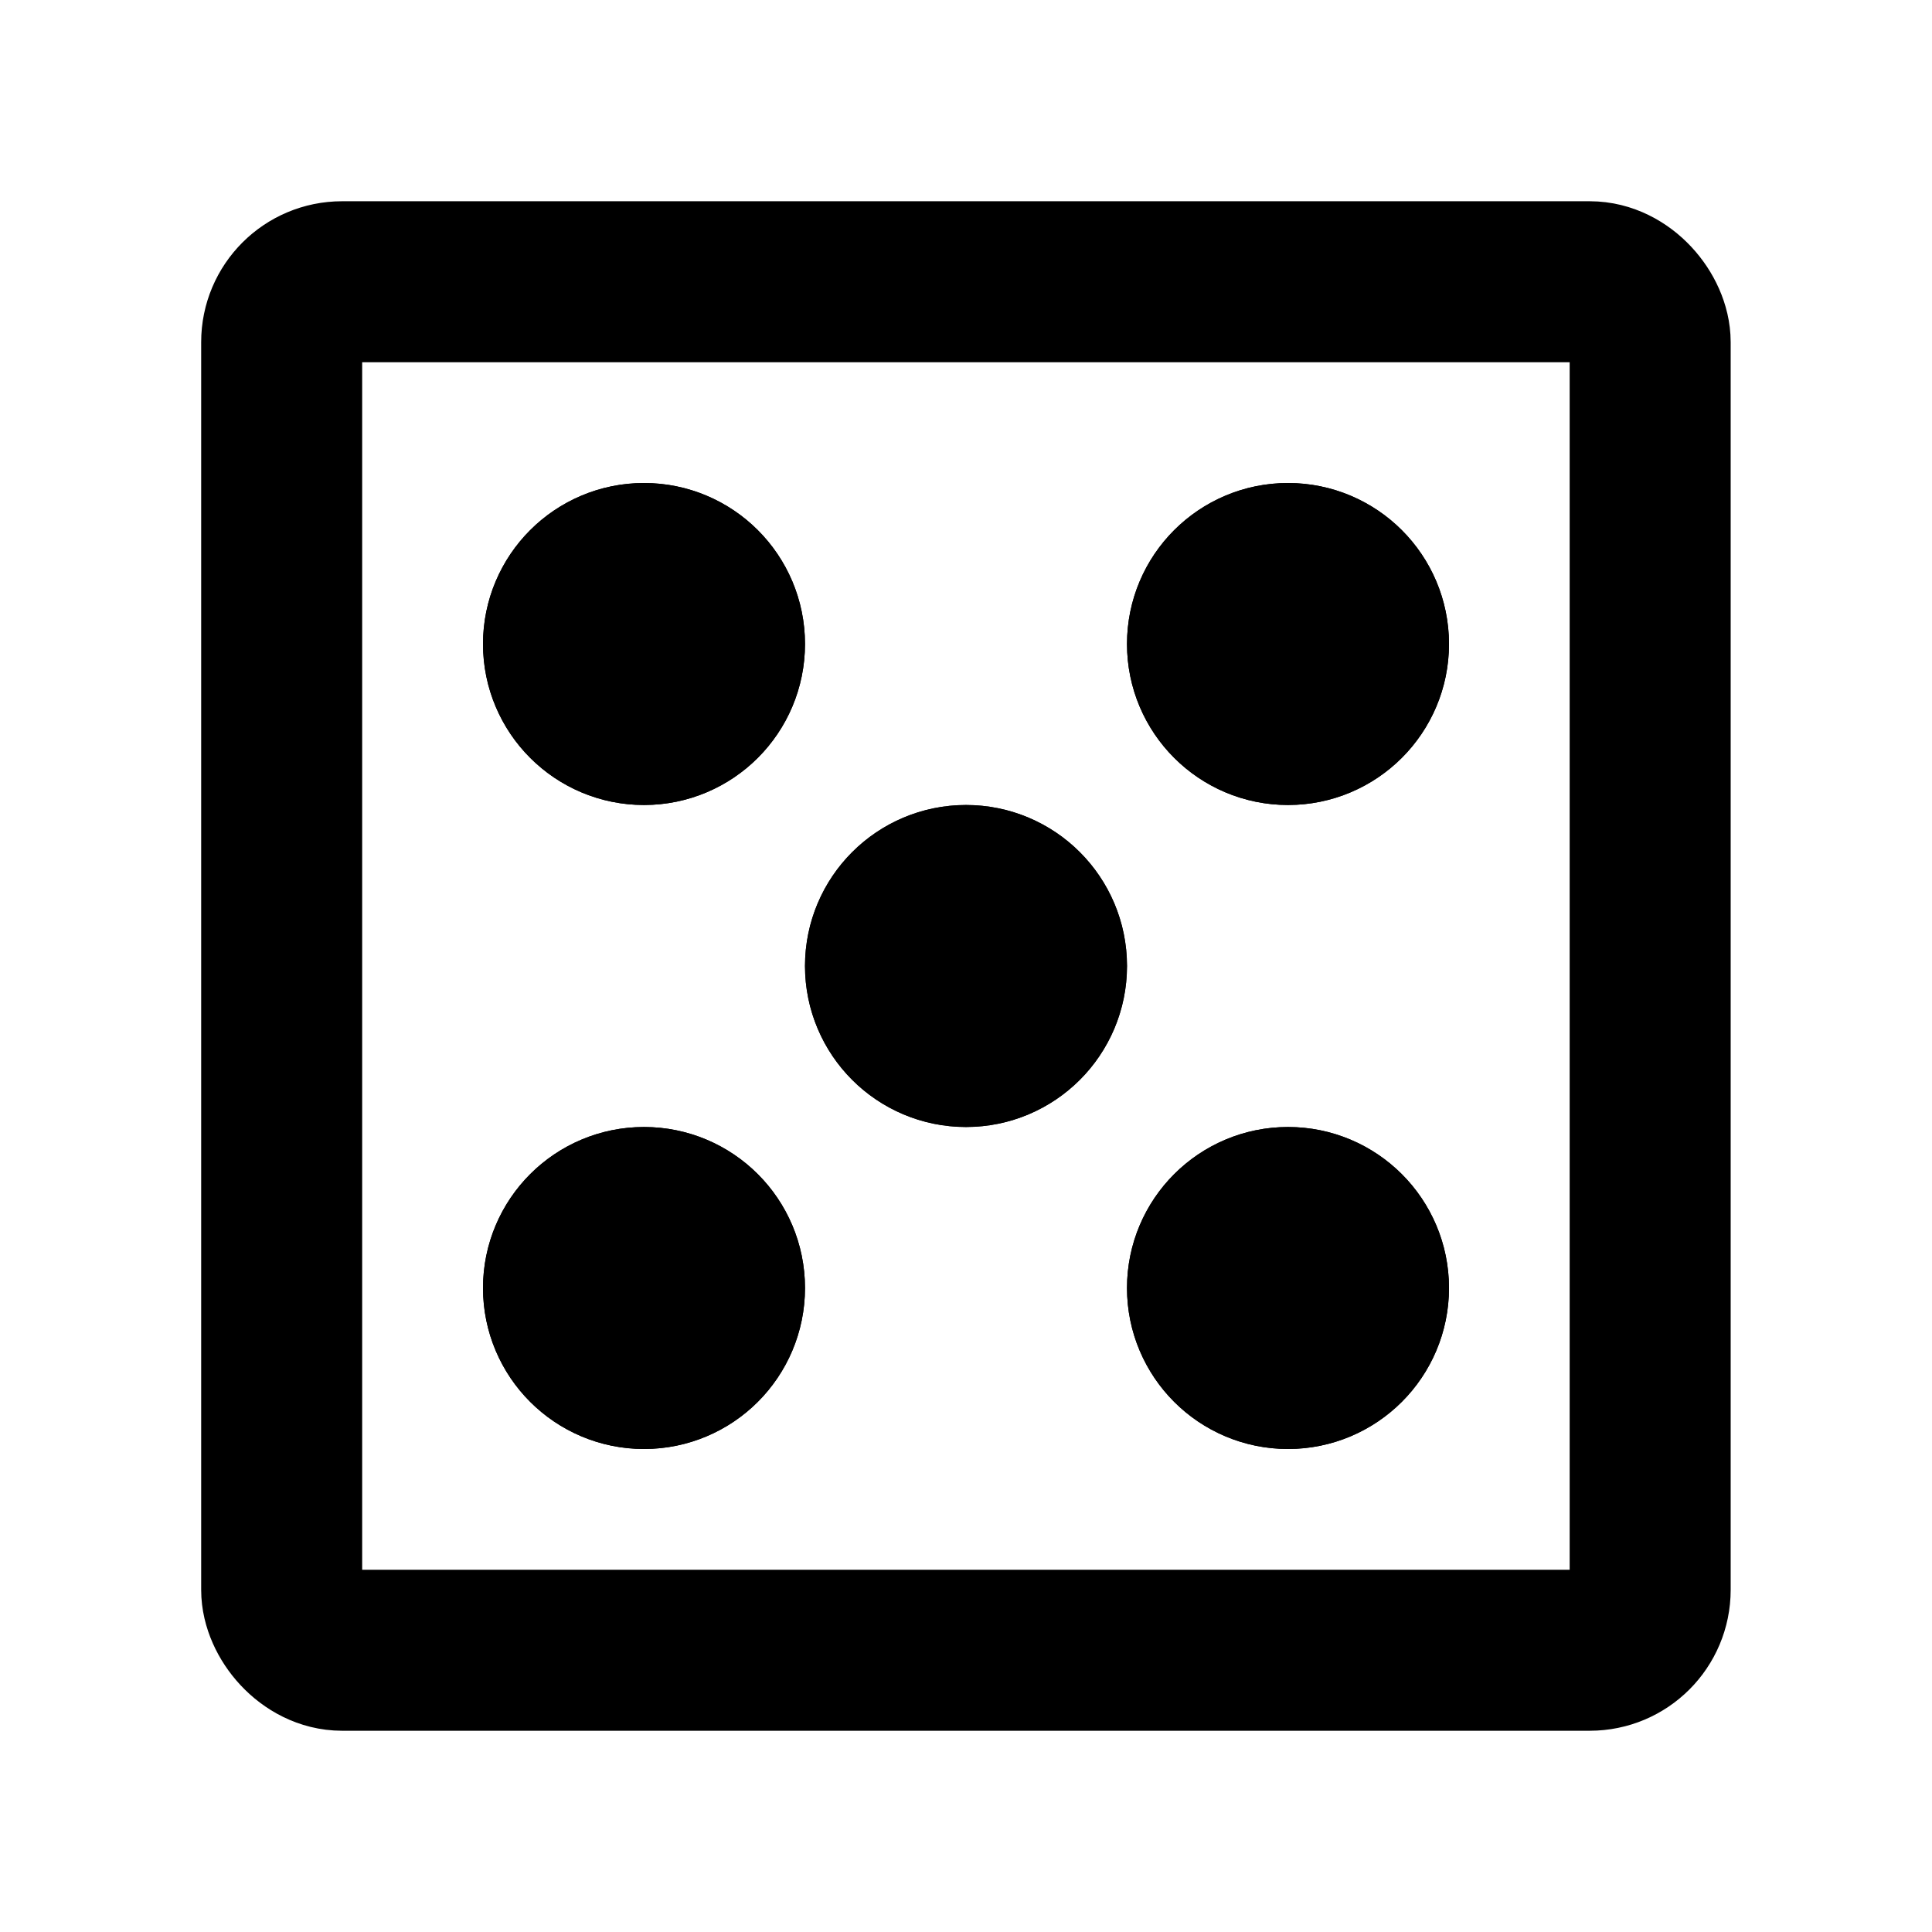
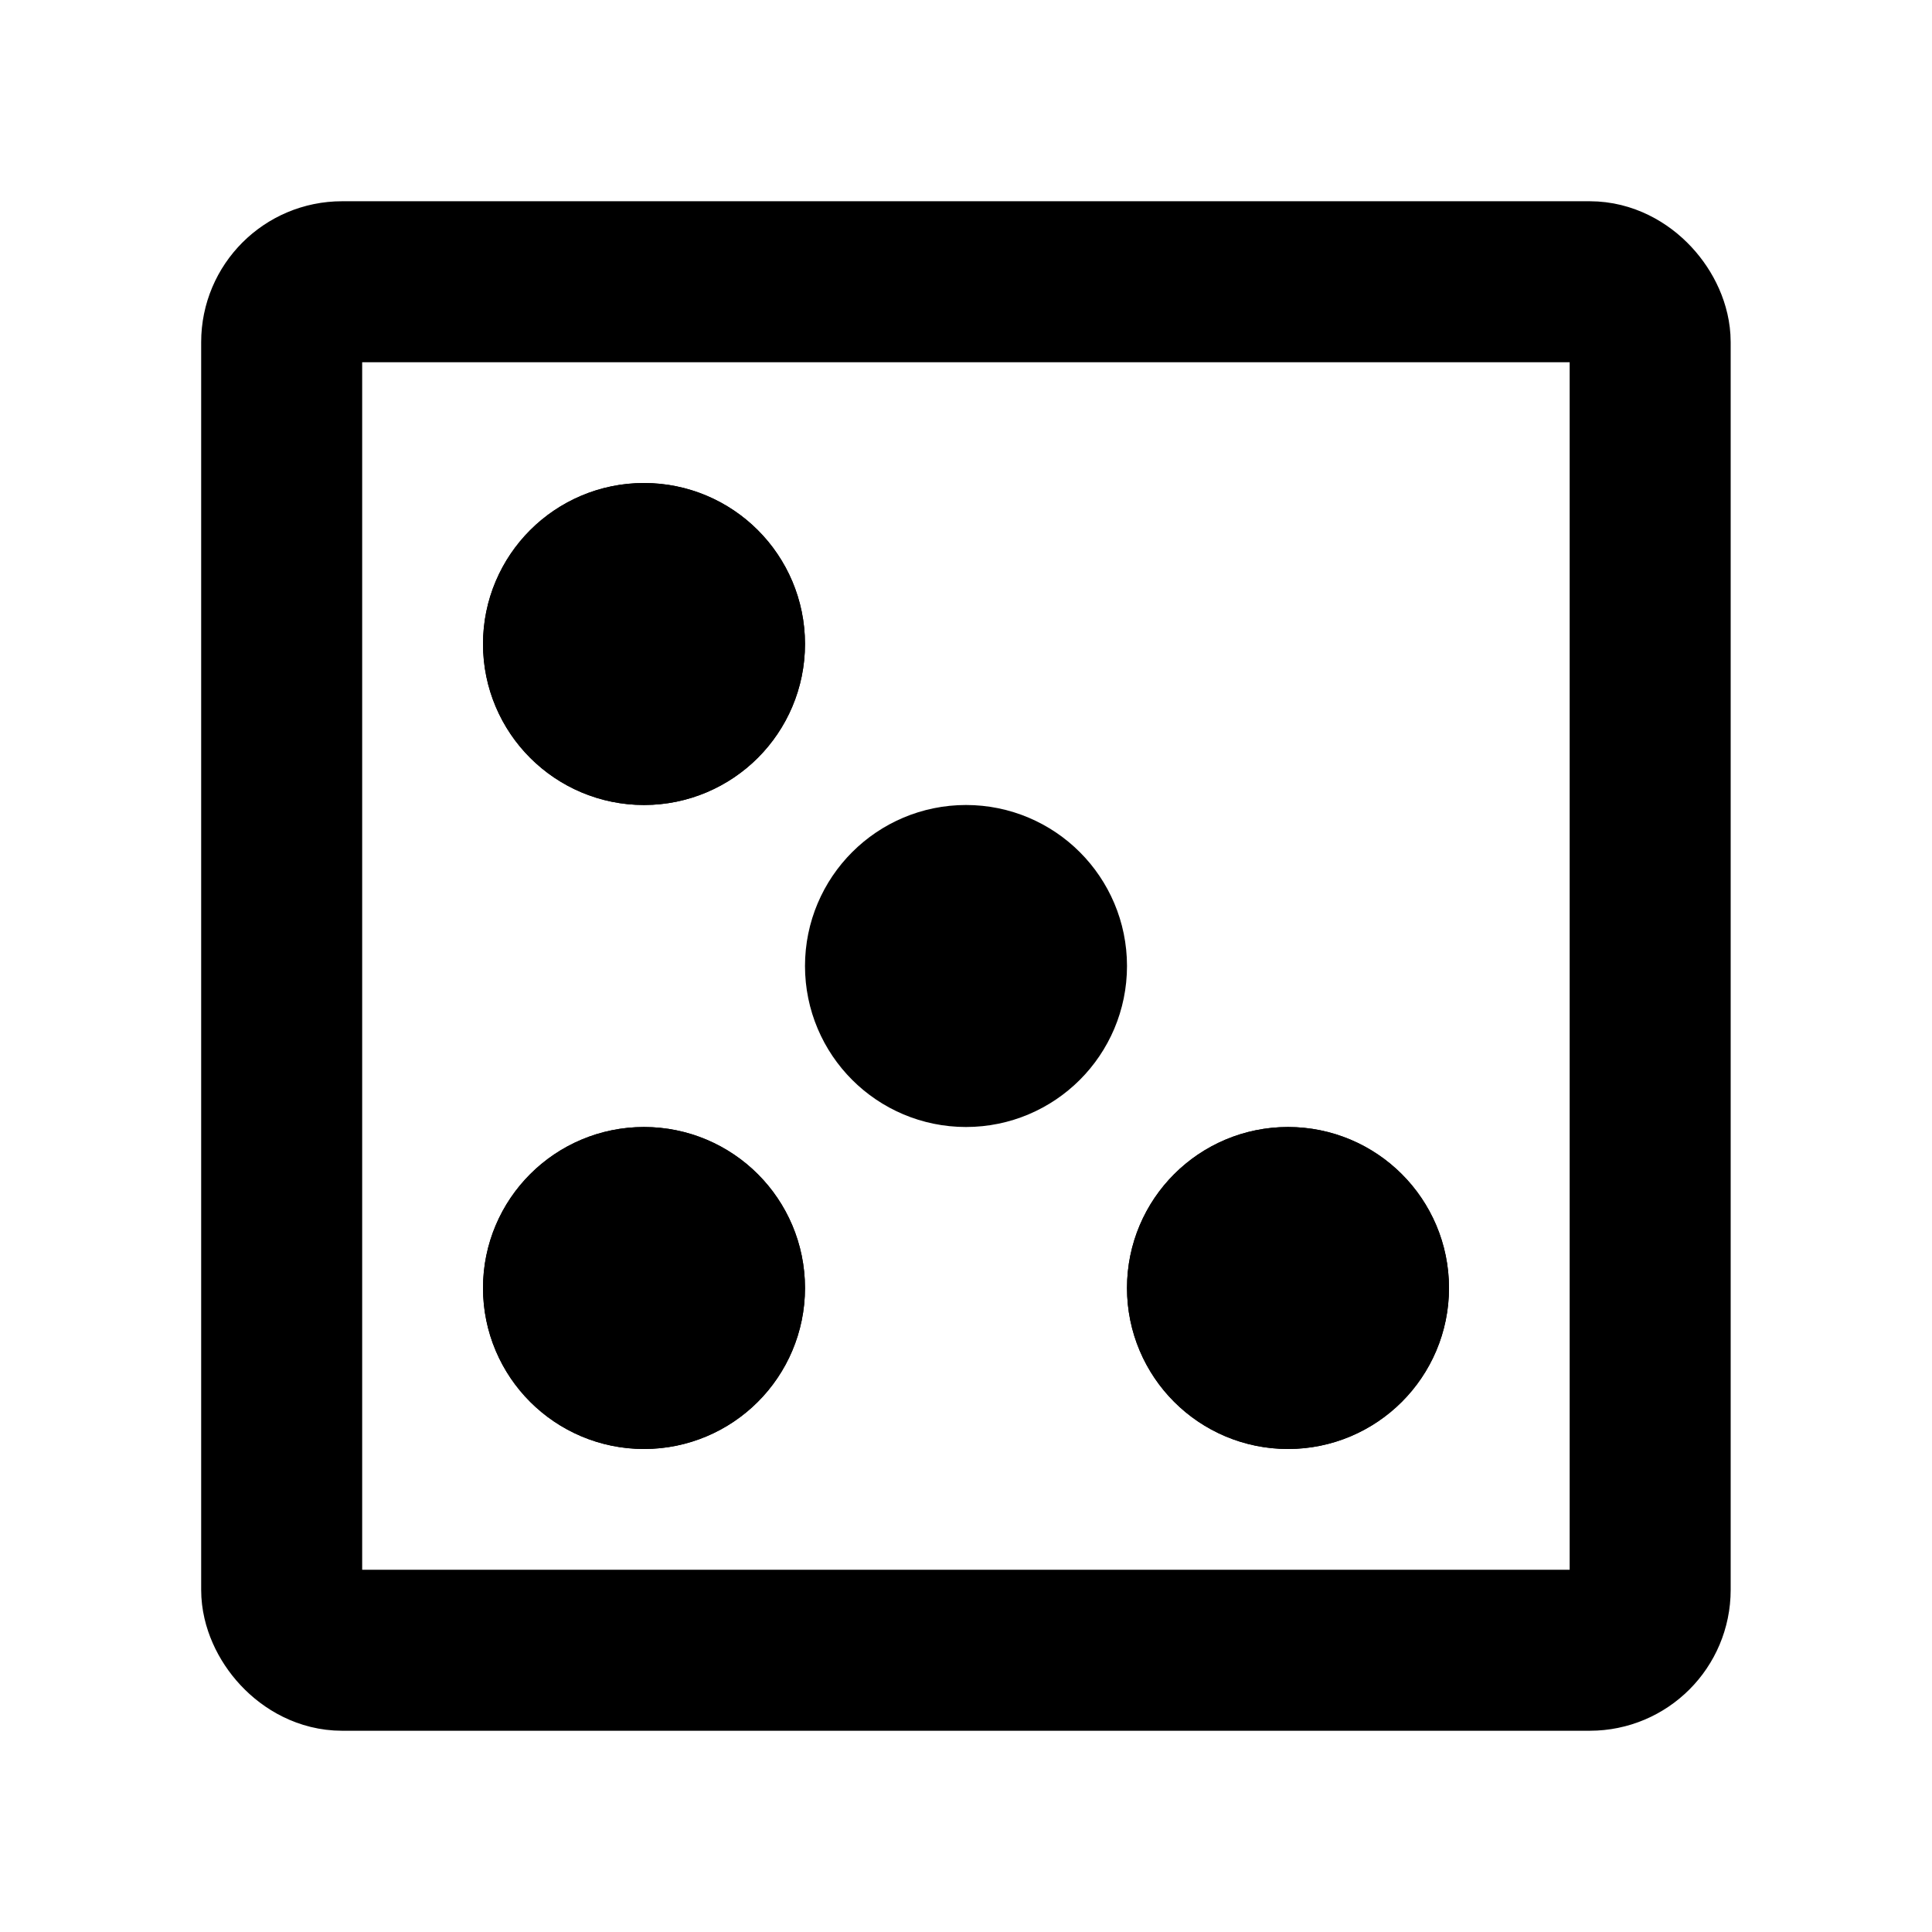
<svg viewBox="0 0 48 48" fill="none" stroke="currentColor" stroke-width="4">&gt;<rect x="6.998" y="7" width="34" height="34" rx="1.5" />
  <circle cx="16" cy="16" r="2" />
-   <circle cx="24" cy="24" r="2" />
  <circle cx="16" cy="32" r="2" />
-   <circle cx="32" cy="16" r="2" />
  <circle cx="32" cy="32" r="2" />
  <circle cx="16" cy="16" r="2" fill="#4E5969" />
  <circle cx="24" cy="24" r="2" fill="#4E5969" />
  <circle cx="16" cy="32" r="2" fill="#4E5969" />
-   <circle cx="32" cy="16" r="2" fill="#4E5969" />
  <circle cx="32" cy="32" r="2" fill="#4E5969" />
</svg>